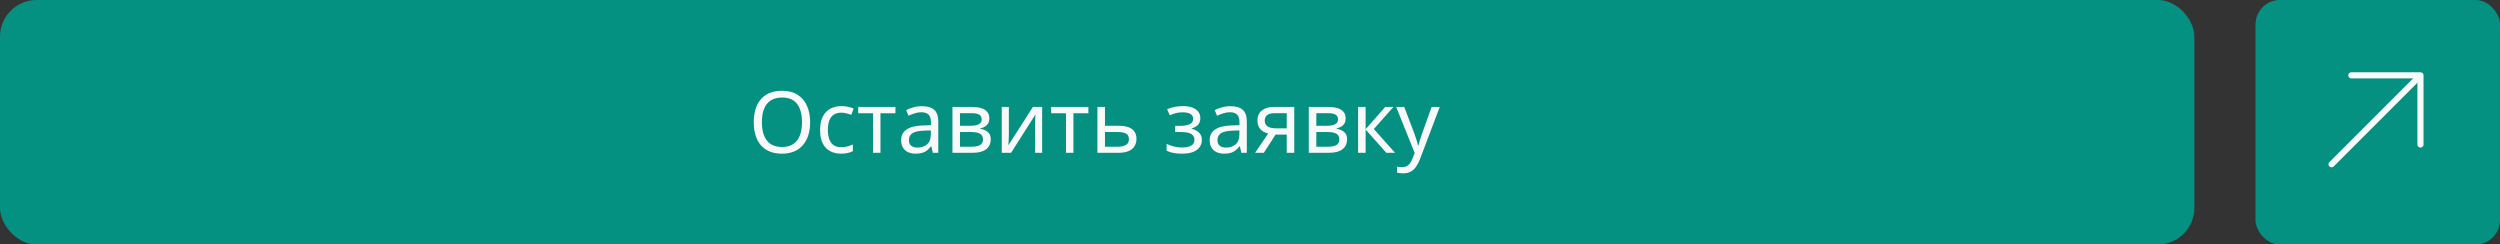
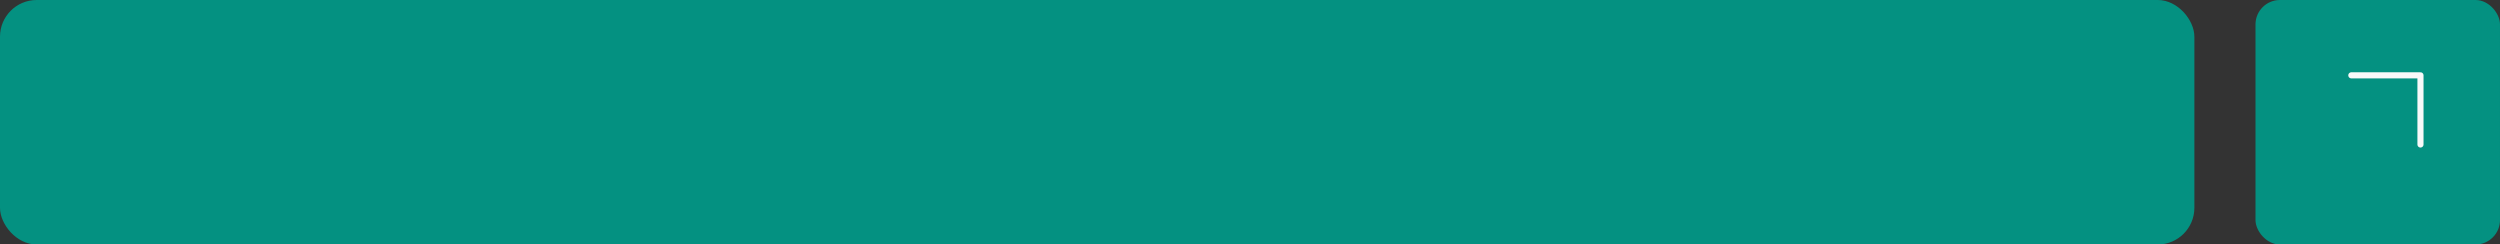
<svg xmlns="http://www.w3.org/2000/svg" width="409" height="40" viewBox="0 0 409 40" fill="none">
  <rect x="0" y="0" width="409" height="40" fill="#333333" stroke="none" />
  <rect width="359" height="40" rx="6" fill="#049181" />
-   <path d="M132.54 19.988C132.54 20.763 132.442 21.467 132.246 22.102C132.05 22.727 131.756 23.269 131.364 23.726C130.981 24.183 130.501 24.533 129.922 24.776C129.353 25.019 128.69 25.14 127.934 25.14C127.15 25.14 126.469 25.019 125.89 24.776C125.311 24.524 124.831 24.174 124.448 23.726C124.065 23.269 123.781 22.723 123.594 22.088C123.407 21.453 123.314 20.749 123.314 19.974C123.314 18.947 123.482 18.051 123.818 17.286C124.154 16.521 124.663 15.923 125.344 15.494C126.035 15.065 126.903 14.85 127.948 14.85C128.947 14.85 129.787 15.065 130.468 15.494C131.149 15.914 131.663 16.511 132.008 17.286C132.363 18.051 132.54 18.952 132.54 19.988ZM124.644 19.988C124.644 20.828 124.761 21.551 124.994 22.158C125.227 22.765 125.587 23.231 126.072 23.558C126.567 23.885 127.187 24.048 127.934 24.048C128.69 24.048 129.306 23.885 129.782 23.558C130.267 23.231 130.627 22.765 130.86 22.158C131.093 21.551 131.21 20.828 131.21 19.988C131.21 18.728 130.949 17.743 130.426 17.034C129.903 16.315 129.077 15.956 127.948 15.956C127.192 15.956 126.567 16.119 126.072 16.446C125.587 16.763 125.227 17.225 124.994 17.832C124.761 18.429 124.644 19.148 124.644 19.988ZM137.597 25.14C136.935 25.14 136.342 25.005 135.819 24.734C135.306 24.463 134.9 24.043 134.601 23.474C134.312 22.905 134.167 22.177 134.167 21.29C134.167 20.366 134.321 19.615 134.629 19.036C134.937 18.457 135.353 18.033 135.875 17.762C136.407 17.491 137.009 17.356 137.681 17.356C138.064 17.356 138.433 17.398 138.787 17.482C139.142 17.557 139.431 17.65 139.655 17.762L139.277 18.784C139.053 18.7 138.792 18.621 138.493 18.546C138.195 18.471 137.915 18.434 137.653 18.434C137.149 18.434 136.734 18.541 136.407 18.756C136.081 18.971 135.838 19.288 135.679 19.708C135.521 20.128 135.441 20.651 135.441 21.276C135.441 21.873 135.521 22.382 135.679 22.802C135.838 23.222 136.076 23.539 136.393 23.754C136.711 23.969 137.107 24.076 137.583 24.076C137.994 24.076 138.353 24.034 138.661 23.95C138.979 23.866 139.268 23.763 139.529 23.642V24.734C139.277 24.865 138.997 24.963 138.689 25.028C138.391 25.103 138.027 25.14 137.597 25.14ZM146.494 18.532H144.044V25H142.826V18.532H140.404V17.496H146.494V18.532ZM150.814 17.37C151.729 17.37 152.406 17.571 152.844 17.972C153.283 18.373 153.502 19.013 153.502 19.89V25H152.606L152.368 23.936H152.312C152.098 24.207 151.874 24.435 151.64 24.622C151.416 24.799 151.155 24.93 150.856 25.014C150.567 25.098 150.212 25.14 149.792 25.14C149.344 25.14 148.938 25.061 148.574 24.902C148.22 24.743 147.94 24.501 147.734 24.174C147.529 23.838 147.426 23.418 147.426 22.914C147.426 22.167 147.72 21.593 148.308 21.192C148.896 20.781 149.802 20.557 151.024 20.52L152.298 20.478V20.03C152.298 19.405 152.163 18.971 151.892 18.728C151.622 18.485 151.239 18.364 150.744 18.364C150.352 18.364 149.979 18.425 149.624 18.546C149.27 18.658 148.938 18.789 148.63 18.938L148.252 18.014C148.579 17.837 148.966 17.687 149.414 17.566C149.862 17.435 150.329 17.37 150.814 17.37ZM151.178 21.374C150.245 21.411 149.596 21.561 149.232 21.822C148.878 22.083 148.7 22.452 148.7 22.928C148.7 23.348 148.826 23.656 149.078 23.852C149.34 24.048 149.671 24.146 150.072 24.146C150.707 24.146 151.234 23.973 151.654 23.628C152.074 23.273 152.284 22.732 152.284 22.004V21.332L151.178 21.374ZM161.854 19.386C161.854 19.853 161.714 20.217 161.434 20.478C161.154 20.739 160.795 20.917 160.356 21.01V21.066C160.823 21.131 161.229 21.299 161.574 21.57C161.919 21.831 162.092 22.242 162.092 22.802C162.092 23.119 162.031 23.413 161.91 23.684C161.798 23.955 161.621 24.188 161.378 24.384C161.135 24.58 160.823 24.734 160.44 24.846C160.057 24.949 159.595 25 159.054 25H155.82V17.496H159.04C159.572 17.496 160.048 17.557 160.468 17.678C160.897 17.79 161.233 17.986 161.476 18.266C161.728 18.537 161.854 18.91 161.854 19.386ZM160.818 22.802C160.818 22.373 160.655 22.065 160.328 21.878C160.001 21.691 159.521 21.598 158.886 21.598H157.052V24.006H158.914C159.53 24.006 160.001 23.917 160.328 23.74C160.655 23.553 160.818 23.241 160.818 22.802ZM160.608 19.54C160.608 19.185 160.477 18.929 160.216 18.77C159.964 18.602 159.549 18.518 158.97 18.518H157.052V20.576H158.746C159.353 20.576 159.815 20.492 160.132 20.324C160.449 20.156 160.608 19.895 160.608 19.54ZM165.048 22.074C165.048 22.158 165.044 22.279 165.034 22.438C165.034 22.587 165.03 22.751 165.02 22.928C165.011 23.096 165.002 23.259 164.992 23.418C164.983 23.567 164.974 23.689 164.964 23.782L168.982 17.496H170.494V25H169.346V20.576C169.346 20.427 169.346 20.231 169.346 19.988C169.356 19.745 169.365 19.507 169.374 19.274C169.384 19.031 169.393 18.849 169.402 18.728L165.412 25H163.886V17.496H165.048V22.074ZM178.062 18.532H175.612V25H174.394V18.532H171.972V17.496H178.062V18.532ZM182.999 20.576C183.652 20.576 184.193 20.655 184.623 20.814C185.052 20.973 185.374 21.211 185.589 21.528C185.813 21.836 185.925 22.228 185.925 22.704C185.925 23.171 185.817 23.577 185.603 23.922C185.397 24.267 185.075 24.533 184.637 24.72C184.198 24.907 183.633 25 182.943 25H179.541V17.496H180.773V20.576H182.999ZM184.693 22.774C184.693 22.317 184.529 22.009 184.203 21.85C183.885 21.682 183.437 21.598 182.859 21.598H180.773V24.006H182.887C183.409 24.006 183.839 23.913 184.175 23.726C184.52 23.539 184.693 23.222 184.693 22.774ZM193.56 17.356C194.129 17.356 194.624 17.435 195.044 17.594C195.464 17.743 195.79 17.967 196.024 18.266C196.257 18.555 196.374 18.91 196.374 19.33C196.374 19.787 196.248 20.151 195.996 20.422C195.744 20.683 195.398 20.875 194.96 20.996V21.052C195.258 21.136 195.534 21.253 195.786 21.402C196.038 21.551 196.238 21.747 196.388 21.99C196.546 22.233 196.626 22.545 196.626 22.928C196.626 23.339 196.509 23.712 196.276 24.048C196.052 24.384 195.702 24.65 195.226 24.846C194.759 25.042 194.157 25.14 193.42 25.14C193.065 25.14 192.724 25.121 192.398 25.084C192.08 25.047 191.791 24.991 191.53 24.916C191.278 24.841 191.054 24.753 190.858 24.65V23.544C191.175 23.693 191.548 23.829 191.978 23.95C192.416 24.071 192.892 24.132 193.406 24.132C193.779 24.132 194.115 24.09 194.414 24.006C194.722 23.922 194.964 23.791 195.142 23.614C195.319 23.427 195.408 23.175 195.408 22.858C195.408 22.569 195.328 22.335 195.17 22.158C195.011 21.971 194.773 21.831 194.456 21.738C194.148 21.645 193.751 21.598 193.266 21.598H192.258V20.59H193.07C193.714 20.59 194.227 20.506 194.61 20.338C195.002 20.161 195.198 19.862 195.198 19.442C195.198 19.087 195.048 18.821 194.75 18.644C194.46 18.467 194.04 18.378 193.49 18.378C193.079 18.378 192.715 18.42 192.398 18.504C192.09 18.579 191.749 18.695 191.376 18.854L190.942 17.874C191.343 17.697 191.763 17.566 192.202 17.482C192.64 17.398 193.093 17.356 193.56 17.356ZM201.291 17.37C202.205 17.37 202.882 17.571 203.321 17.972C203.759 18.373 203.979 19.013 203.979 19.89V25H203.083L202.845 23.936H202.789C202.574 24.207 202.35 24.435 202.117 24.622C201.893 24.799 201.631 24.93 201.333 25.014C201.043 25.098 200.689 25.14 200.269 25.14C199.821 25.14 199.415 25.061 199.051 24.902C198.696 24.743 198.416 24.501 198.211 24.174C198.005 23.838 197.903 23.418 197.903 22.914C197.903 22.167 198.197 21.593 198.785 21.192C199.373 20.781 200.278 20.557 201.501 20.52L202.775 20.478V20.03C202.775 19.405 202.639 18.971 202.369 18.728C202.098 18.485 201.715 18.364 201.221 18.364C200.829 18.364 200.455 18.425 200.101 18.546C199.746 18.658 199.415 18.789 199.107 18.938L198.729 18.014C199.055 17.837 199.443 17.687 199.891 17.566C200.339 17.435 200.805 17.37 201.291 17.37ZM201.655 21.374C200.721 21.411 200.073 21.561 199.709 21.822C199.354 22.083 199.177 22.452 199.177 22.928C199.177 23.348 199.303 23.656 199.555 23.852C199.816 24.048 200.147 24.146 200.549 24.146C201.183 24.146 201.711 23.973 202.131 23.628C202.551 23.273 202.761 22.732 202.761 22.004V21.332L201.655 21.374ZM206.758 25H205.33L207.472 21.85C207.183 21.775 206.903 21.659 206.632 21.5C206.362 21.332 206.142 21.103 205.974 20.814C205.806 20.515 205.722 20.147 205.722 19.708C205.722 18.989 205.965 18.443 206.45 18.07C206.936 17.687 207.58 17.496 208.382 17.496H211.742V25H210.51V22.018H208.69L206.758 25ZM206.912 19.722C206.912 20.151 207.071 20.473 207.388 20.688C207.715 20.893 208.168 20.996 208.746 20.996H210.51V18.518H208.508C207.939 18.518 207.528 18.63 207.276 18.854C207.034 19.078 206.912 19.367 206.912 19.722ZM220.151 19.386C220.151 19.853 220.011 20.217 219.731 20.478C219.451 20.739 219.091 20.917 218.653 21.01V21.066C219.119 21.131 219.525 21.299 219.871 21.57C220.216 21.831 220.389 22.242 220.389 22.802C220.389 23.119 220.328 23.413 220.207 23.684C220.095 23.955 219.917 24.188 219.675 24.384C219.432 24.58 219.119 24.734 218.737 24.846C218.354 24.949 217.892 25 217.351 25H214.117V17.496H217.337C217.869 17.496 218.345 17.557 218.765 17.678C219.194 17.79 219.53 17.986 219.773 18.266C220.025 18.537 220.151 18.91 220.151 19.386ZM219.115 22.802C219.115 22.373 218.951 22.065 218.625 21.878C218.298 21.691 217.817 21.598 217.183 21.598H215.349V24.006H217.211C217.827 24.006 218.298 23.917 218.625 23.74C218.951 23.553 219.115 23.241 219.115 22.802ZM218.905 19.54C218.905 19.185 218.774 18.929 218.513 18.77C218.261 18.602 217.845 18.518 217.267 18.518H215.349V20.576H217.043C217.649 20.576 218.111 20.492 218.429 20.324C218.746 20.156 218.905 19.895 218.905 19.54ZM226.621 17.496H227.965L224.759 21.108L228.231 25H226.803L223.415 21.192V25H222.183V17.496H223.415V21.136L226.621 17.496ZM228.417 17.496H229.733L231.357 21.766C231.451 22.018 231.535 22.261 231.609 22.494C231.693 22.727 231.768 22.956 231.833 23.18C231.899 23.395 231.95 23.605 231.987 23.81H232.043C232.099 23.577 232.188 23.273 232.309 22.9C232.431 22.517 232.557 22.135 232.687 21.752L234.213 17.496H235.543L232.309 26.036C232.132 26.503 231.922 26.909 231.679 27.254C231.446 27.609 231.157 27.879 230.811 28.066C230.475 28.262 230.065 28.36 229.579 28.36C229.355 28.36 229.159 28.346 228.991 28.318C228.823 28.299 228.679 28.276 228.557 28.248V27.268C228.66 27.287 228.781 27.305 228.921 27.324C229.071 27.343 229.225 27.352 229.383 27.352C229.673 27.352 229.92 27.296 230.125 27.184C230.34 27.081 230.522 26.927 230.671 26.722C230.821 26.526 230.947 26.293 231.049 26.022L231.441 25.028L228.417 17.496Z" fill="#F9F9F9" />
  <rect x="369" width="40" height="40" rx="4" fill="#049181" />
-   <path d="M381.445 26.871L395.587 12.729" stroke="#F9F9F9" stroke-linecap="round" stroke-linejoin="round" />
  <path d="M395.99 23.639V12.325H384.676" stroke="#F9F9F9" stroke-linecap="round" stroke-linejoin="round" />
</svg>